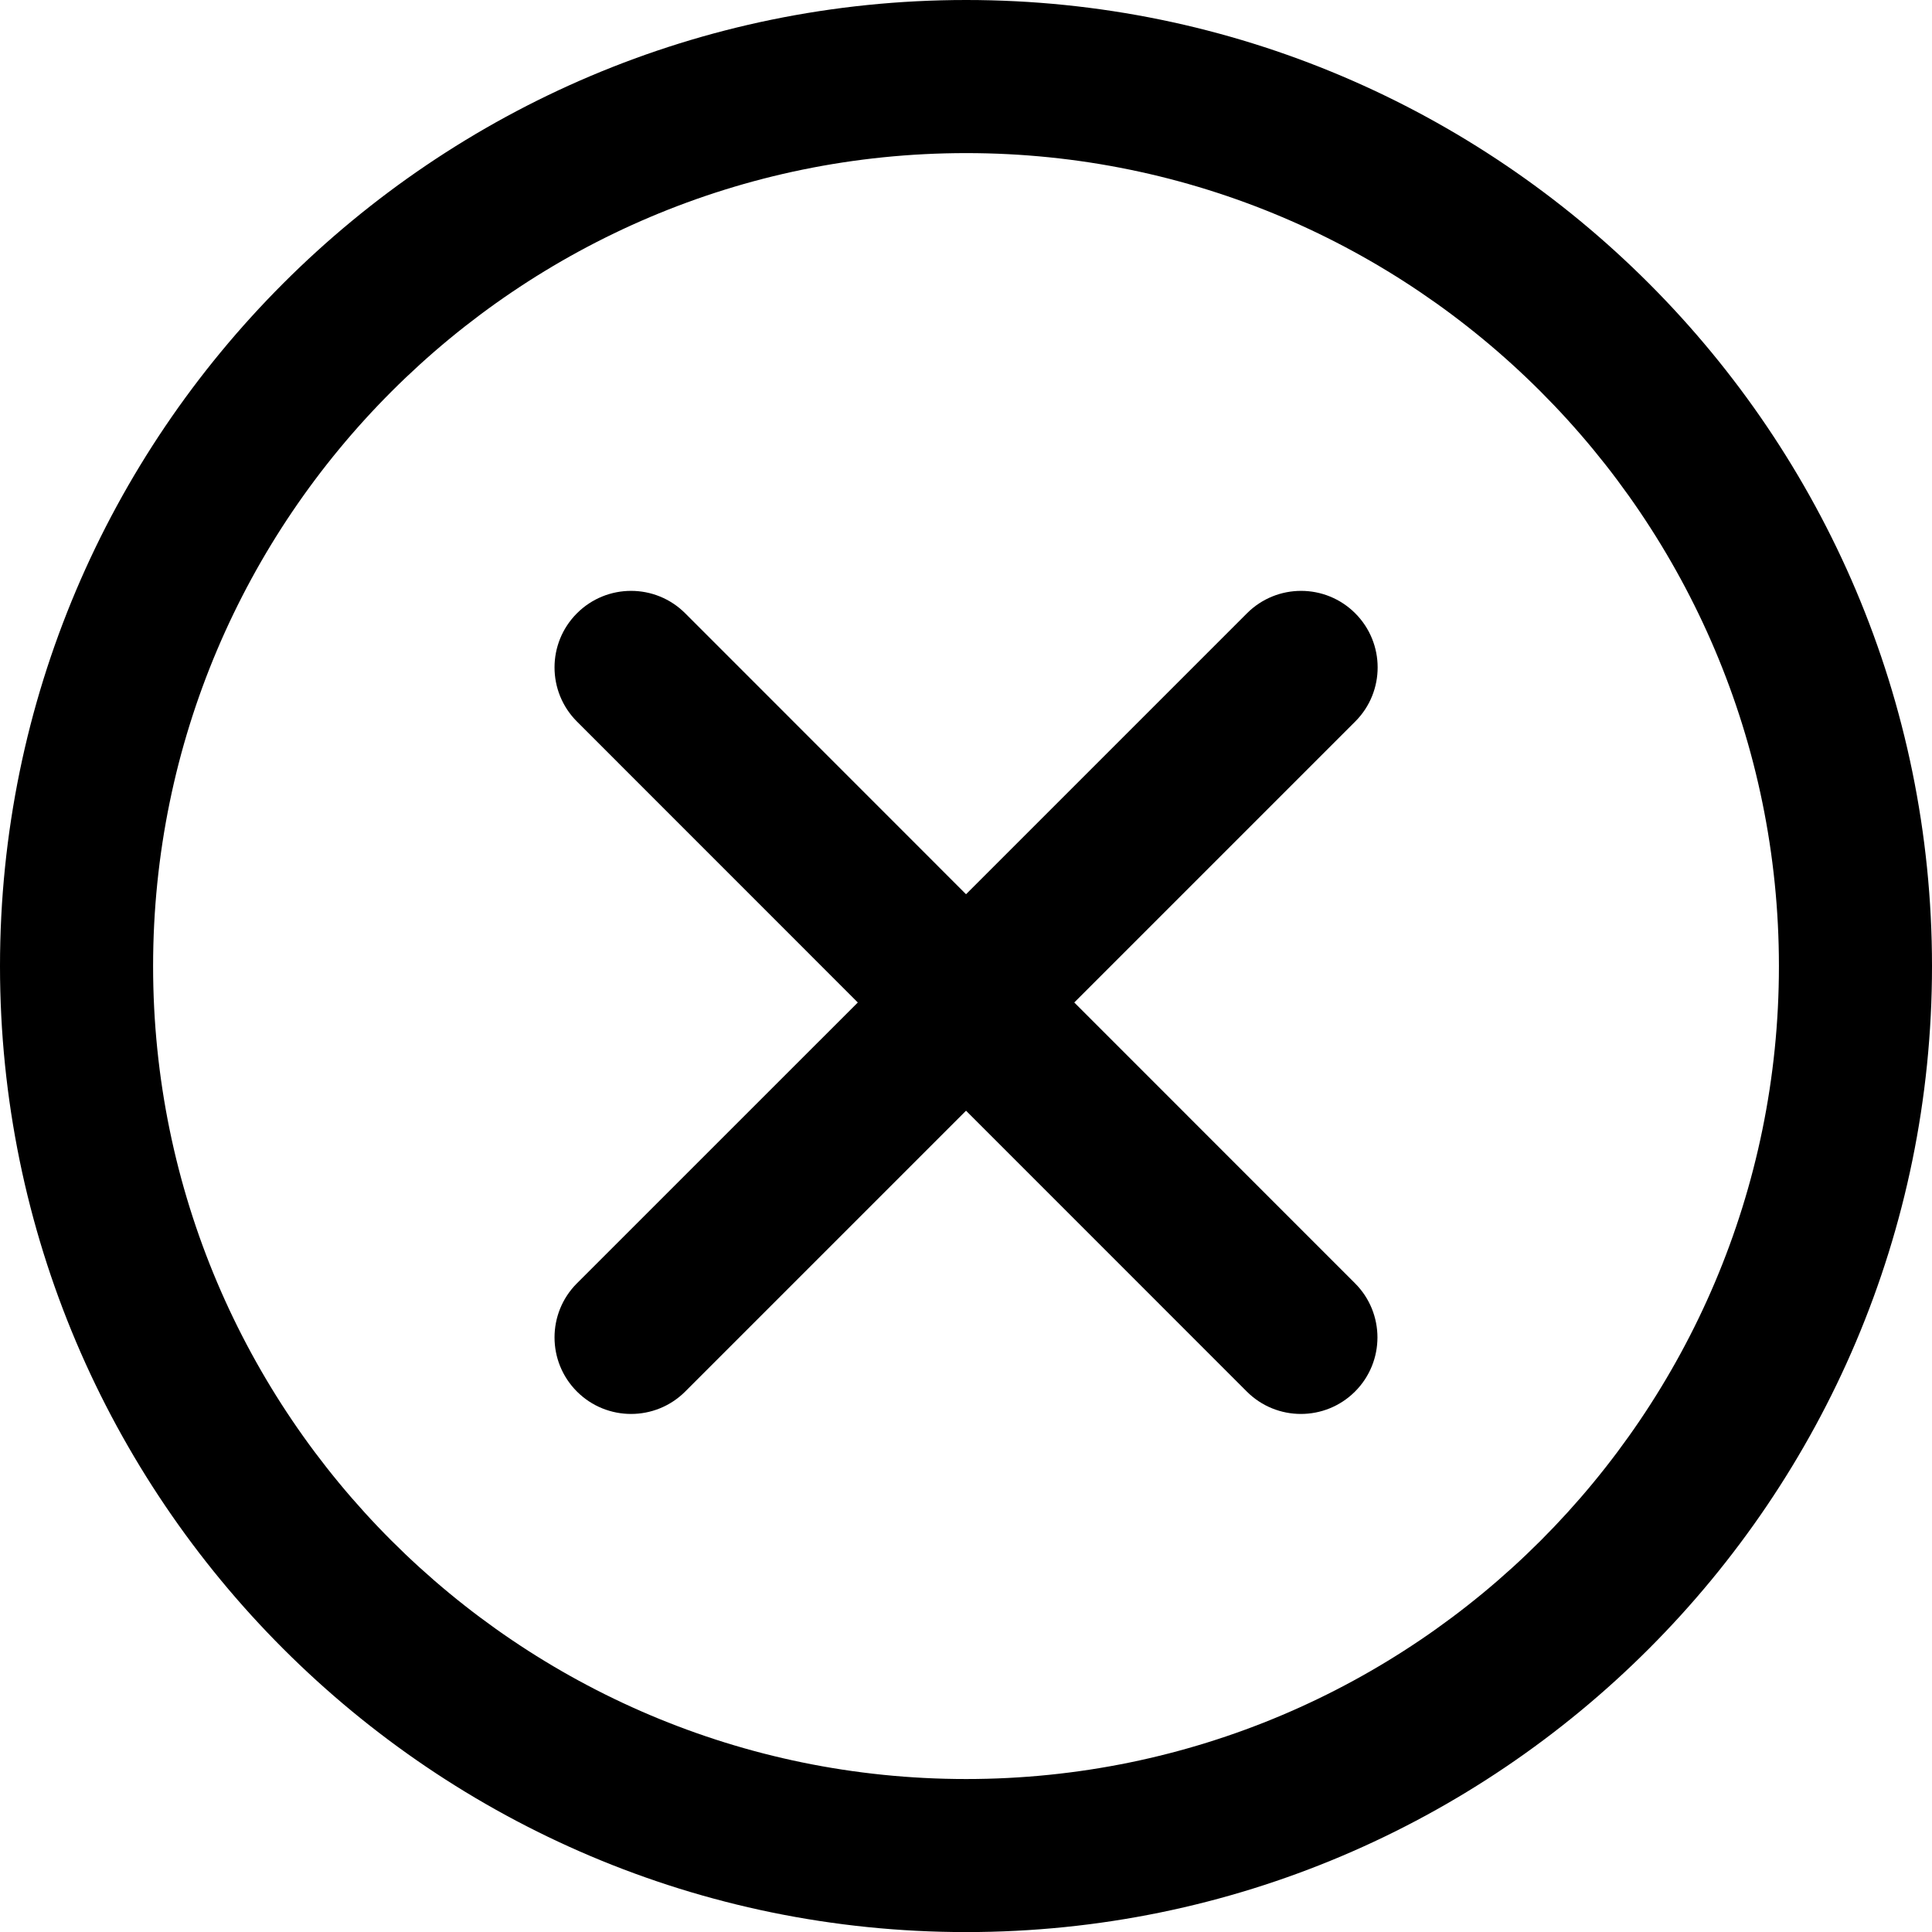
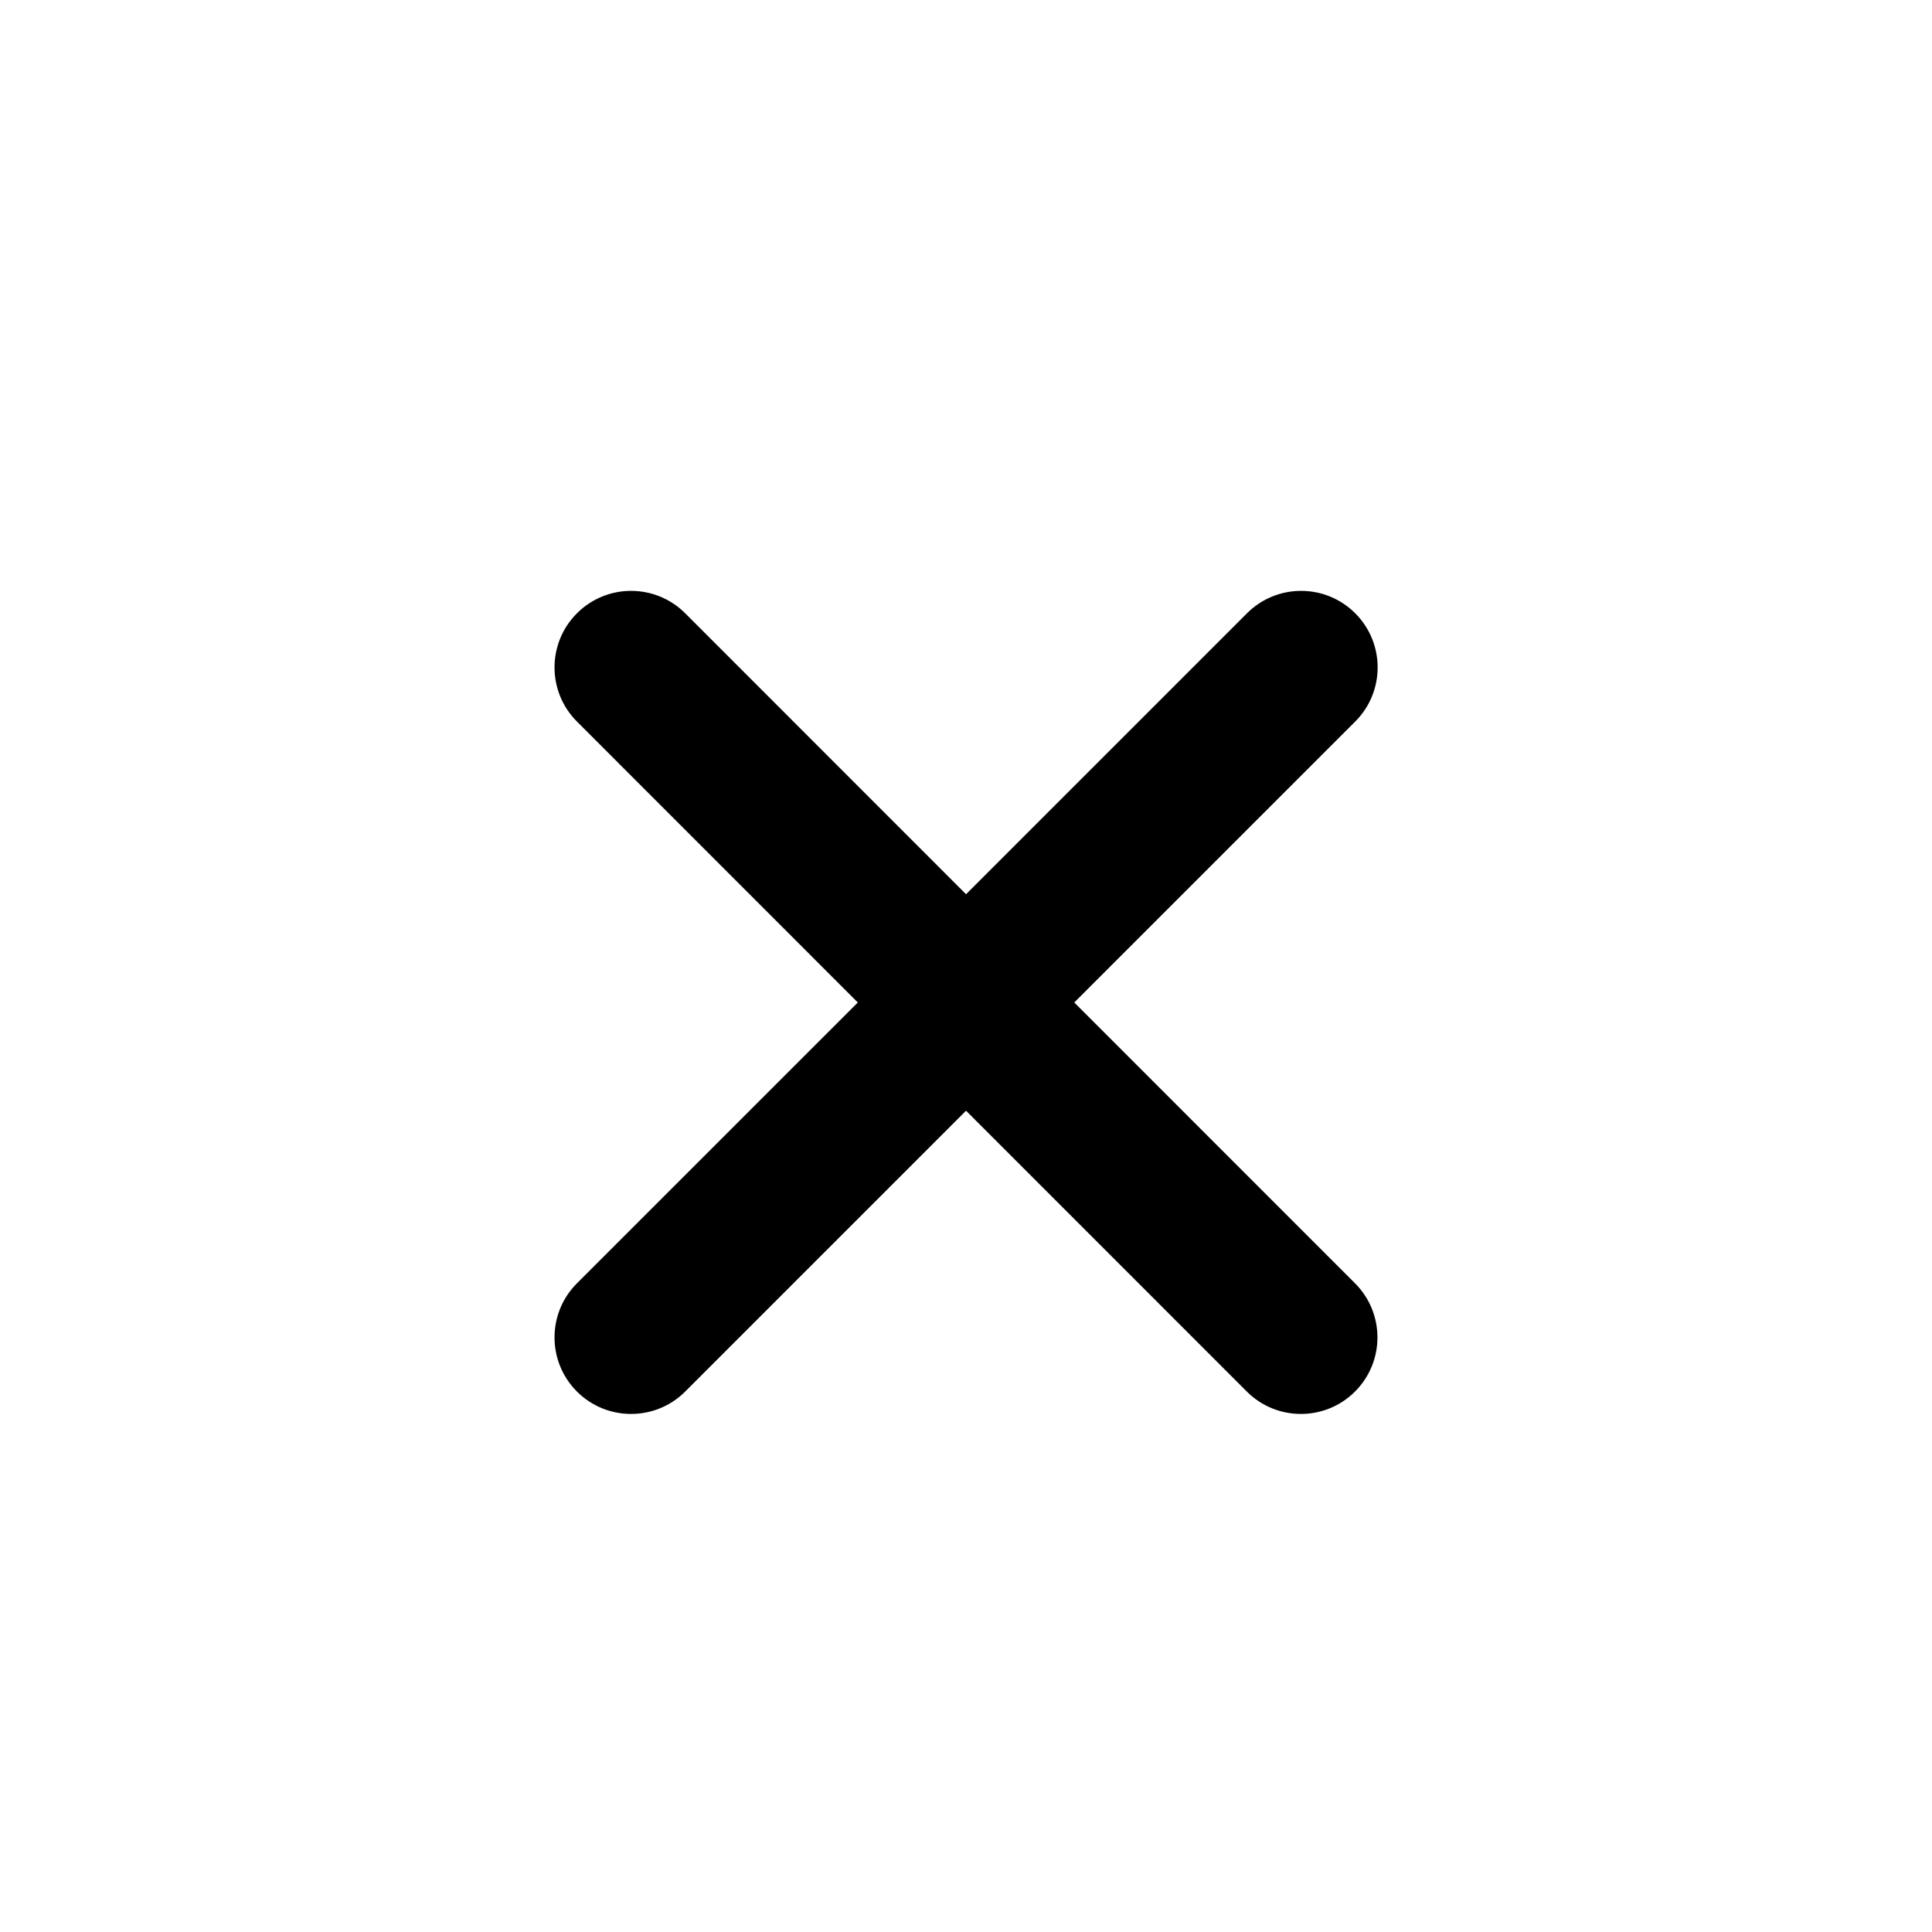
<svg xmlns="http://www.w3.org/2000/svg" version="1.1" id="Layer_1" x="0px" y="0px" width="595.279px" height="595.303px" viewBox="0 0 595.279 595.303" enable-background="new 0 0 595.279 595.303" xml:space="preserve">
  <g>
    <path d="M417.567,188.966c-9.225-9.217-24.146-9.209-33.355,0l-86.56,86.561l-86.53-86.561c-9.216-9.209-24.139-9.217-33.355,0   c-9.209,9.209-9.209,24.139,0,33.356l86.537,86.56l-86.537,86.521c-9.209,9.217-9.209,24.14,0,33.355   c4.601,4.602,10.64,6.901,16.678,6.901c6.031,0,12.07-2.301,16.678-6.901l86.53-86.529l86.5,86.521   c4.601,4.608,10.64,6.908,16.678,6.908c6.039,0,12.069-2.3,16.671-6.9c9.216-9.209,9.216-24.14,0.007-33.349l-86.507-86.529   l86.567-86.567C426.776,213.113,426.776,198.175,417.567,188.966z" />
-     <path d="M297.69,0C133.544,0,0,133.544,0,297.689c0,164.108,133.544,297.614,297.69,297.614   c164.092,0,297.59-133.514,297.59-297.621C595.28,133.544,461.781,0,297.69,0z M297.69,548.146   c-138.139,0-250.518-112.356-250.518-250.455c0-138.139,112.387-250.518,250.518-250.518   c138.091,0,250.425,112.387,250.425,250.518C548.115,435.789,435.774,548.146,297.69,548.146z" />
  </g>
</svg>